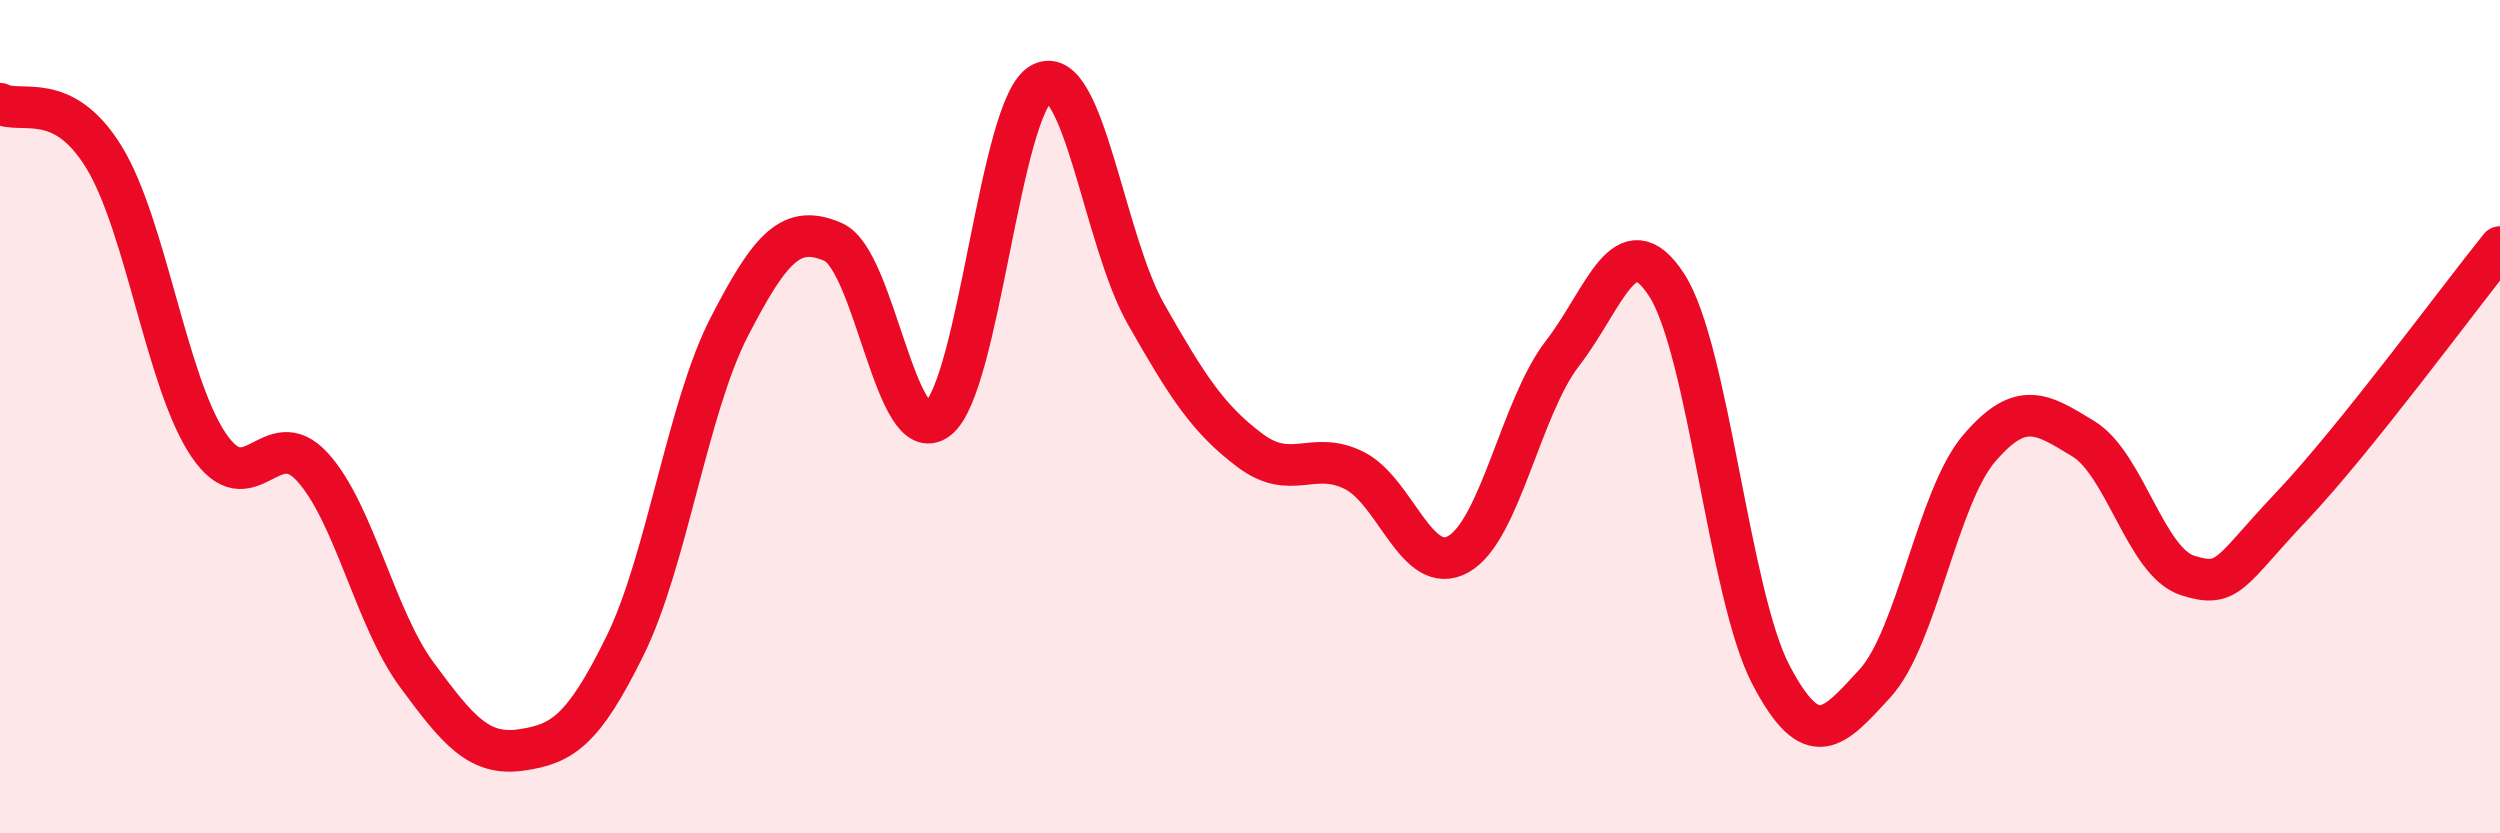
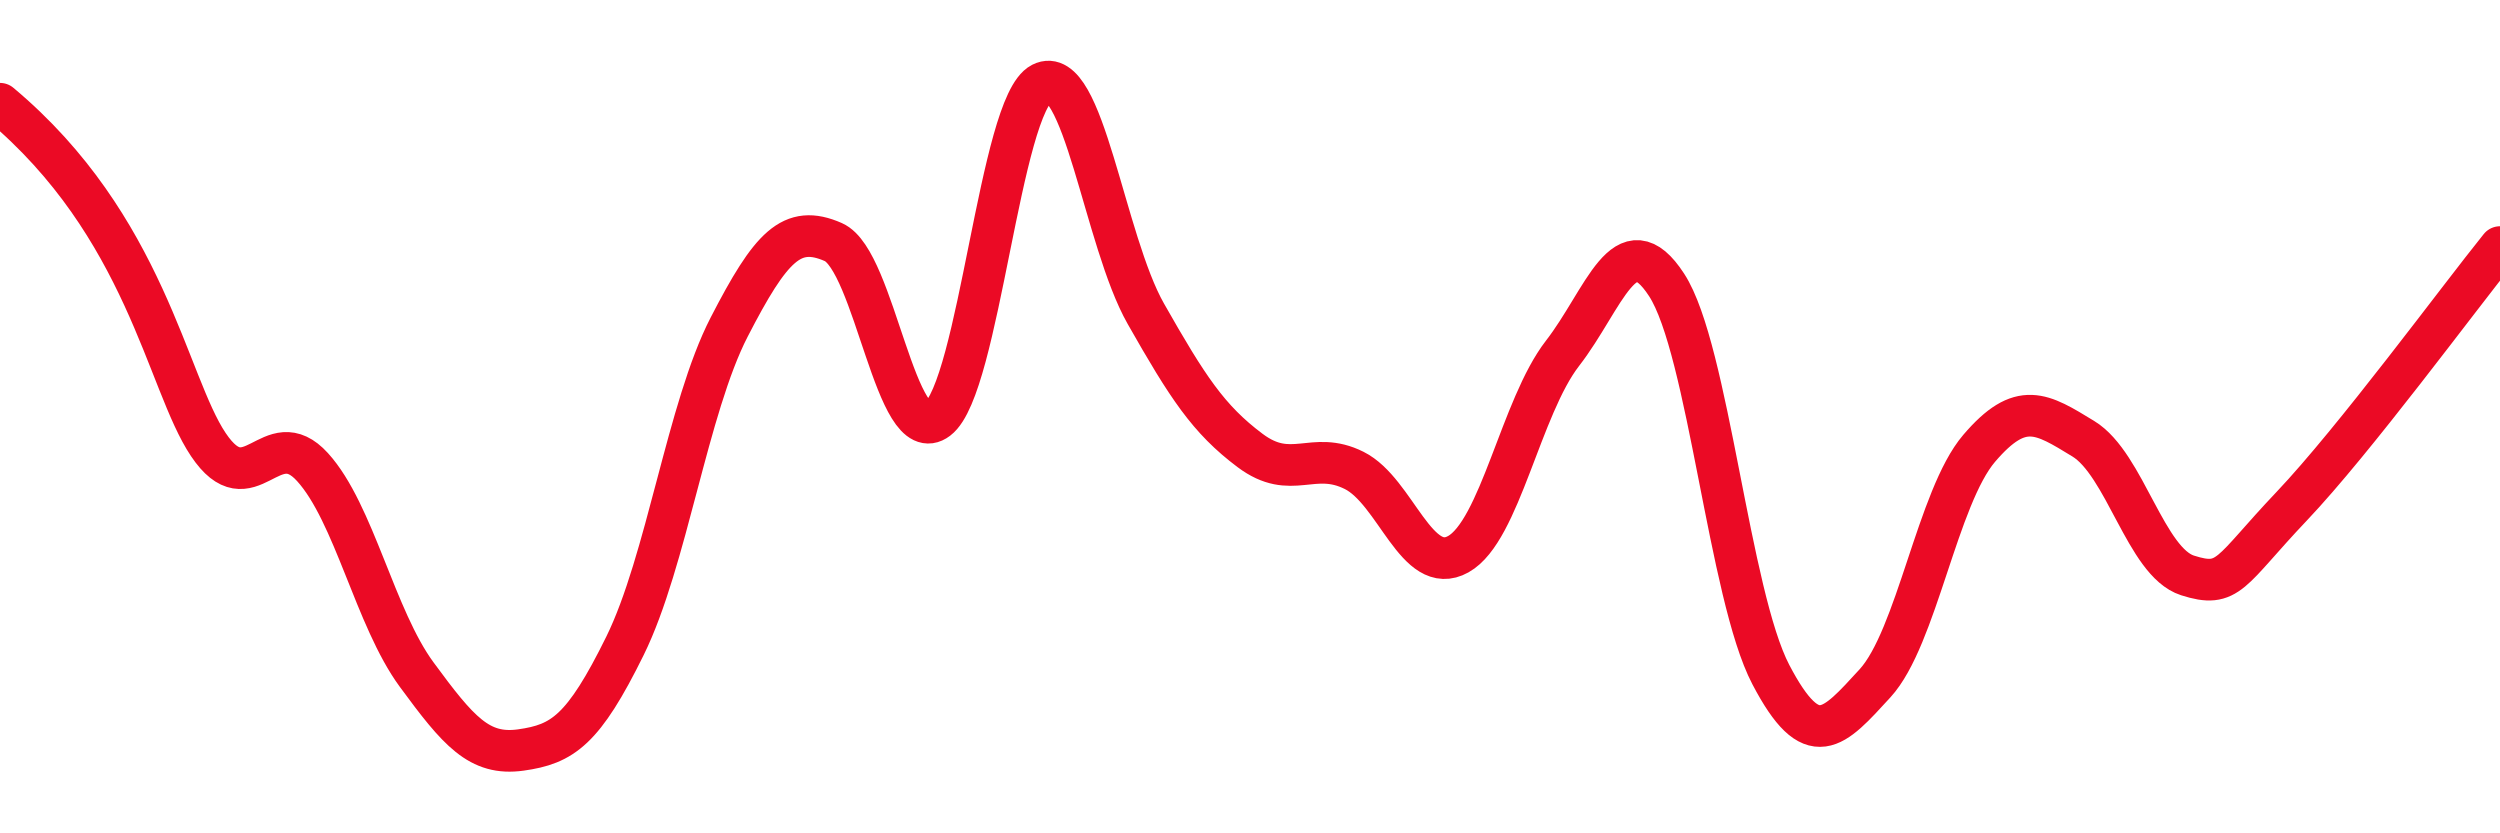
<svg xmlns="http://www.w3.org/2000/svg" width="60" height="20" viewBox="0 0 60 20">
-   <path d="M 0,2.49 C 0.5,2.75 1.5,2.14 2.5,3.78 C 3.5,5.42 4,9.18 5,10.67 C 6,12.16 6.5,10.11 7.5,11.21 C 8.5,12.31 9,14.83 10,16.19 C 11,17.55 11.5,18.14 12.5,18 C 13.5,17.86 14,17.53 15,15.5 C 16,13.47 16.5,9.79 17.5,7.85 C 18.5,5.91 19,5.37 20,5.81 C 21,6.25 21.5,10.82 22.5,10.06 C 23.5,9.3 24,2.51 25,2 C 26,1.49 26.5,5.77 27.5,7.53 C 28.5,9.29 29,10.06 30,10.81 C 31,11.56 31.5,10.79 32.5,11.29 C 33.5,11.79 34,13.86 35,13.3 C 36,12.74 36.5,9.77 37.5,8.48 C 38.5,7.19 39,5.3 40,6.84 C 41,8.38 41.5,14.28 42.5,16.19 C 43.5,18.1 44,17.49 45,16.4 C 46,15.31 46.5,11.93 47.5,10.76 C 48.5,9.59 49,9.92 50,10.53 C 51,11.14 51.5,13.49 52.5,13.81 C 53.5,14.13 53.5,13.73 55,12.15 C 56.5,10.57 59,7.17 60,5.93L60 20L0 20Z" fill="#EB0A25" opacity="0.1" stroke-linecap="round" stroke-linejoin="round" />
-   <path d="M 0,2.49 C 0.5,2.75 1.5,2.14 2.5,3.78 C 3.5,5.42 4,9.18 5,10.67 C 6,12.16 6.5,10.11 7.5,11.21 C 8.5,12.31 9,14.83 10,16.19 C 11,17.55 11.5,18.14 12.5,18 C 13.5,17.86 14,17.53 15,15.5 C 16,13.47 16.5,9.79 17.5,7.85 C 18.5,5.91 19,5.37 20,5.81 C 21,6.25 21.5,10.82 22.5,10.06 C 23.5,9.3 24,2.51 25,2 C 26,1.49 26.5,5.77 27.5,7.53 C 28.5,9.29 29,10.06 30,10.81 C 31,11.56 31.5,10.79 32.5,11.29 C 33.5,11.79 34,13.86 35,13.3 C 36,12.74 36.5,9.77 37.5,8.48 C 38.5,7.19 39,5.3 40,6.84 C 41,8.38 41.5,14.28 42.5,16.19 C 43.5,18.1 44,17.49 45,16.4 C 46,15.31 46.5,11.93 47.5,10.76 C 48.5,9.59 49,9.92 50,10.53 C 51,11.14 51.5,13.49 52.5,13.81 C 53.5,14.13 53.5,13.73 55,12.15 C 56.5,10.57 59,7.17 60,5.93" stroke="#EB0A25" stroke-width="1" fill="none" stroke-linecap="round" stroke-linejoin="round" />
+   <path d="M 0,2.49 C 3.5,5.42 4,9.18 5,10.67 C 6,12.16 6.5,10.11 7.5,11.21 C 8.5,12.31 9,14.83 10,16.19 C 11,17.55 11.5,18.14 12.5,18 C 13.5,17.86 14,17.53 15,15.5 C 16,13.47 16.5,9.79 17.5,7.85 C 18.5,5.91 19,5.37 20,5.81 C 21,6.25 21.5,10.82 22.5,10.06 C 23.5,9.3 24,2.51 25,2 C 26,1.49 26.5,5.77 27.5,7.53 C 28.5,9.29 29,10.06 30,10.81 C 31,11.56 31.5,10.79 32.5,11.29 C 33.5,11.79 34,13.86 35,13.3 C 36,12.74 36.5,9.77 37.5,8.48 C 38.5,7.19 39,5.3 40,6.84 C 41,8.38 41.5,14.28 42.5,16.19 C 43.5,18.1 44,17.49 45,16.4 C 46,15.31 46.5,11.93 47.5,10.76 C 48.5,9.59 49,9.92 50,10.53 C 51,11.14 51.5,13.49 52.5,13.81 C 53.5,14.13 53.5,13.73 55,12.15 C 56.5,10.57 59,7.17 60,5.93" stroke="#EB0A25" stroke-width="1" fill="none" stroke-linecap="round" stroke-linejoin="round" />
</svg>